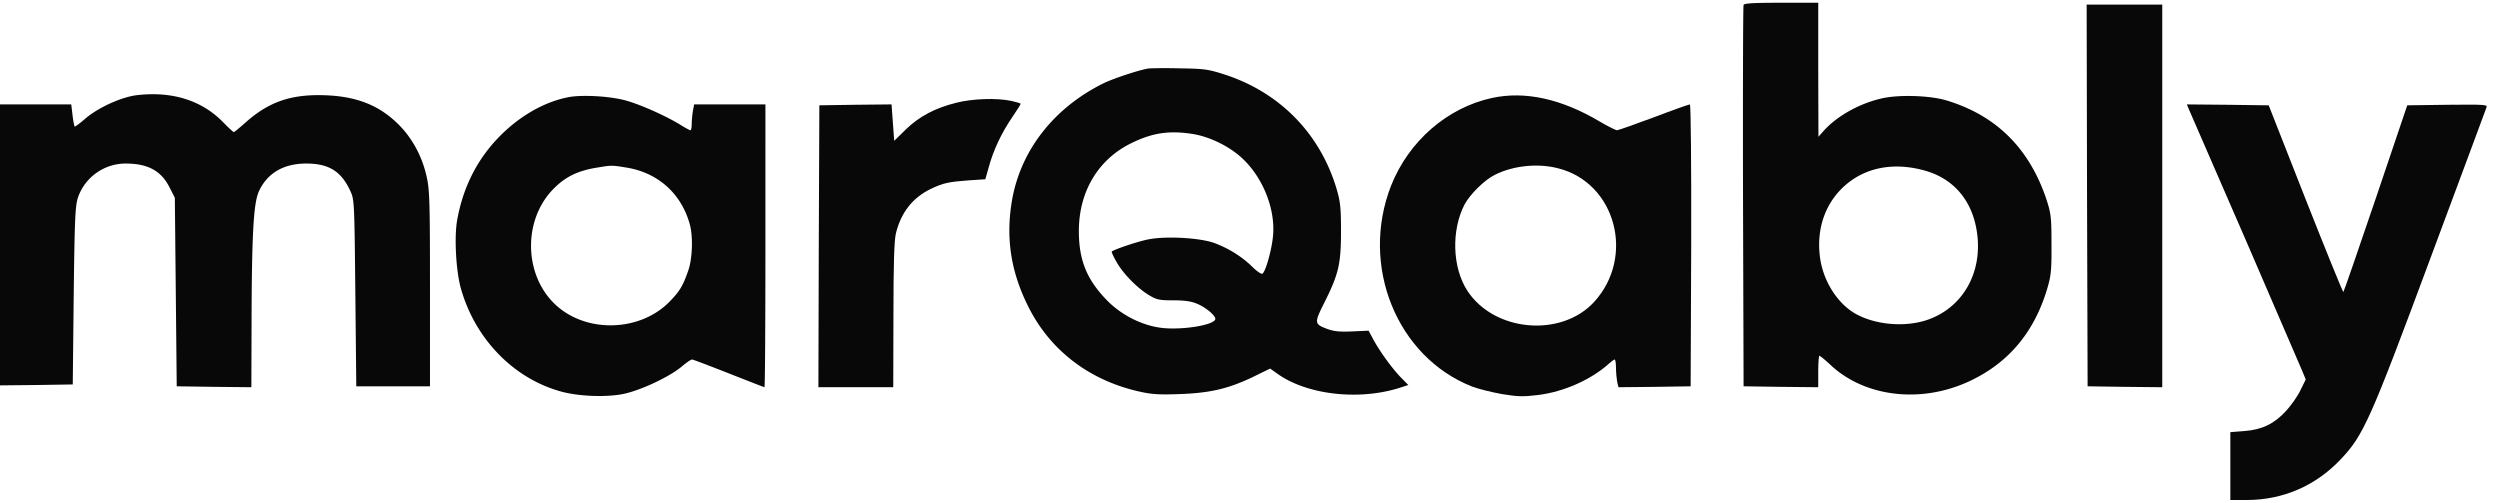
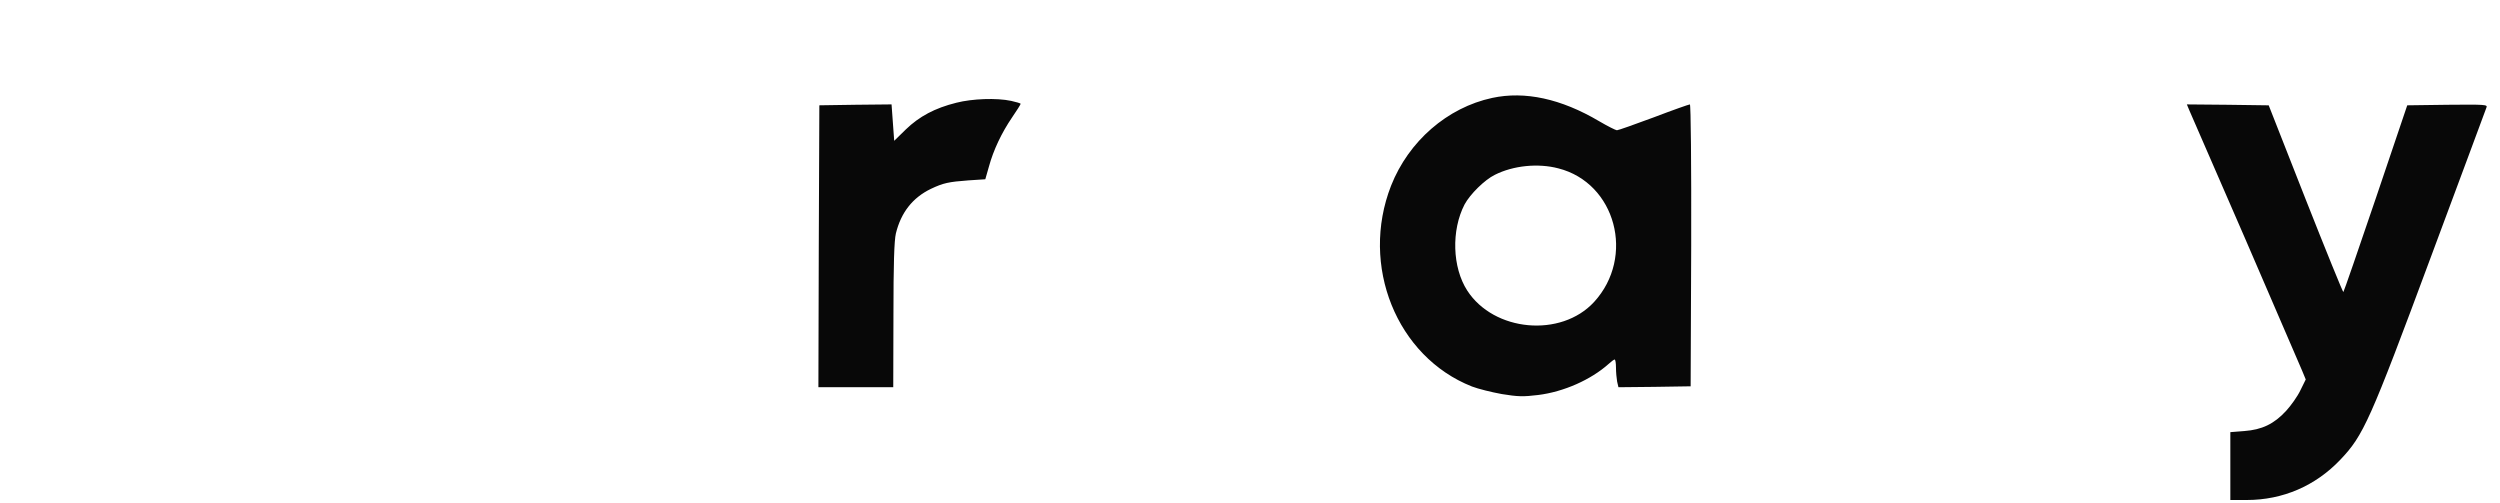
<svg xmlns="http://www.w3.org/2000/svg" width="184" height="37" fill="none">
  <g fill="#080808">
-     <path d="M128.328.364c-.042.095-.055 6.449-.042 14.122l.042 13.946 2.755.04 2.74.028v-1.156c0-.64.042-1.157.083-1.157.056 0 .473.34.933.776 2.559 2.299 6.663 2.734 10.182 1.06 2.838-1.346 4.716-3.605 5.662-6.802.278-.939.32-1.374.306-3.265 0-2-.042-2.272-.389-3.334-1.266-3.727-3.687-6.122-7.318-7.224-1.238-.381-3.616-.45-4.868-.136-1.642.394-3.242 1.306-4.201 2.38l-.376.423-.014-4.94V.202h-2.713c-2.045 0-2.74.04-2.782.163Zm13.285 12.177c2.17.585 3.561 2.217 3.895 4.585.431 3.02-1.127 5.646-3.839 6.476-1.544.463-3.506.3-4.911-.408-1.405-.694-2.532-2.381-2.796-4.177-.334-2.34.501-4.435 2.268-5.714 1.46-1.048 3.352-1.32 5.383-.762ZM153.606 14.377l.042 14.055 2.754.04 2.74.028V.337h-5.564l.028 14.04ZM84.51 5.044c-.682.109-2.574.735-3.297 1.089-3.631 1.796-6.066 4.898-6.72 8.557-.486 2.79-.11 5.293 1.197 7.892 1.628 3.251 4.549 5.456 8.263 6.258.835.19 1.475.218 2.907.163 2.212-.081 3.548-.394 5.342-1.251l1.28-.626.46.326c2.155 1.592 5.995 2.055 9.041 1.102l.668-.217-.612-.626c-.668-.707-1.572-1.973-2.017-2.83l-.292-.544-1.197.054c-.89.041-1.335 0-1.794-.163-1.03-.381-1.03-.435-.237-2.014 1.016-2.04 1.197-2.775 1.197-5.21 0-1.756-.056-2.191-.334-3.13-1.21-4.04-4.16-7.048-8.166-8.367-1.252-.408-1.544-.45-3.325-.476-1.07-.028-2.128-.014-2.364.013Zm3.269 4.816c1.293.205 2.824.966 3.755 1.892 1.489 1.455 2.351 3.728 2.157 5.646-.098 1.02-.543 2.599-.78 2.748-.083.041-.403-.177-.723-.49-.737-.734-1.739-1.374-2.81-1.768-1.043-.381-3.52-.53-4.84-.272-.696.122-2.519.734-2.713.898-.028.013.111.353.334.734.473.857 1.488 1.905 2.364 2.45.612.367.78.407 1.85.407.877 0 1.35.082 1.781.273.626.272 1.294.843 1.294 1.088 0 .449-2.407.844-3.95.667-1.461-.177-3.02-.966-4.09-2.096-1.433-1.496-2.004-2.911-2.004-5.034 0-2.884 1.405-5.251 3.826-6.449 1.572-.775 2.782-.966 4.549-.694ZM10.085 7.003c-1.154.136-2.893.925-3.853 1.769-.348.3-.682.544-.723.544-.042 0-.112-.367-.167-.816l-.098-.816H0v20.68l2.685-.027 2.67-.041.07-6.53c.07-5.77.112-6.613.32-7.252a3.718 3.718 0 0 1 3.506-2.477c1.627 0 2.615.531 3.227 1.755l.39.762.07 6.94.069 6.938 2.754.04 2.74.028.014-4.517c.014-6.667.14-8.98.529-9.878.612-1.347 1.808-2.068 3.492-2.068 1.655 0 2.56.558 3.227 1.973.32.68.32.735.39 7.551l.07 6.871h5.424v-7.21c0-6.532-.027-7.307-.264-8.3-.348-1.497-1.085-2.817-2.1-3.81-1.503-1.47-3.284-2.109-5.857-2.109-2.212 0-3.756.585-5.37 2.028-.43.38-.806.693-.848.693-.042 0-.39-.326-.78-.72-1.557-1.606-3.727-2.3-6.343-2ZM41.909 7.14c-1.809.326-3.7 1.4-5.23 2.993-1.587 1.646-2.602 3.673-3.033 6.068-.223 1.279-.084 3.81.292 5.088 1.071 3.728 3.937 6.626 7.442 7.551 1.294.34 3.297.408 4.521.15 1.238-.259 3.283-1.211 4.23-1.973.36-.313.723-.558.806-.558.07 0 1.28.463 2.699 1.02 1.419.559 2.601 1.021 2.629 1.021.042 0 .07-4.68.07-10.408V7.684H51.09l-.097.503a8.25 8.25 0 0 0-.084.952c0 .245-.041.45-.097.45-.042 0-.376-.177-.723-.395-1.002-.626-2.908-1.483-3.98-1.783-1.126-.326-3.157-.448-4.2-.272Zm4.131 5.183c2.351.354 4.104 1.905 4.73 4.19.25.899.195 2.558-.125 3.43-.39 1.128-.64 1.523-1.405 2.298-2.17 2.177-6.065 2.286-8.319.218-2.337-2.136-2.462-6.15-.264-8.476.904-.952 1.85-1.429 3.366-1.66.988-.163 1.016-.163 2.017 0Z" />
-     <path d="M109.824 7.207c-3.297.708-6.148 3.184-7.442 6.463-2.295 5.864.403 12.585 5.954 14.776.459.176 1.446.421 2.198.557 1.168.191 1.572.205 2.671.069 1.891-.232 3.895-1.13 5.188-2.286.195-.177.39-.327.445-.327.056 0 .098.272.098.599 0 .326.042.789.083 1.02l.098.422 2.657-.027 2.657-.041.041-10.381c.014-5.973-.027-10.367-.097-10.367s-1.266.421-2.657.952c-1.391.517-2.615.952-2.713.952-.083 0-.681-.299-1.307-.666-2.81-1.66-5.467-2.232-7.874-1.715Zm4.869 5.184c4.229 1.075 5.676 6.517 2.629 9.837-2.434 2.64-7.373 2.19-9.334-.844-1.099-1.7-1.182-4.435-.195-6.34.404-.748 1.475-1.81 2.226-2.177 1.349-.68 3.172-.87 4.674-.476ZM70.39 7.561c-1.587.395-2.727 1.007-3.715 1.96l-.862.843-.098-1.347-.097-1.333-2.657.027-2.657.04-.042 10.368-.028 10.381h5.509l.014-5.293c0-3.741.056-5.51.18-6.027.376-1.537 1.225-2.626 2.574-3.279.919-.435 1.308-.517 2.769-.626l1.238-.081.264-.925c.334-1.225.932-2.49 1.711-3.633.348-.503.626-.952.626-.993 0-.041-.32-.136-.695-.218-1.072-.231-2.866-.163-4.035.136ZM161.134 8.119c.111.245 1.961 4.517 4.132 9.497 2.156 4.98 4.034 9.333 4.173 9.673l.264.64-.389.789c-.209.449-.696 1.129-1.058 1.524-.89.966-1.78 1.387-3.074 1.483l-1.029.081V36.8h1.21c2.643 0 5.05-1.034 6.886-2.966 1.697-1.782 2.17-2.816 6.691-14.993 2.184-5.877 4.02-10.789 4.062-10.925.097-.218-.07-.231-2.866-.204l-2.963.04-2.309 6.83c-1.28 3.77-2.351 6.871-2.393 6.912-.027.041-1.279-3.034-2.782-6.843l-2.712-6.898-3.019-.041-3.005-.027.181.435Z" />
+     <path d="M109.824 7.207c-3.297.708-6.148 3.184-7.442 6.463-2.295 5.864.403 12.585 5.954 14.776.459.176 1.446.421 2.198.557 1.168.191 1.572.205 2.671.069 1.891-.232 3.895-1.13 5.188-2.286.195-.177.39-.327.445-.327.056 0 .098.272.098.599 0 .326.042.789.083 1.02l.098.422 2.657-.027 2.657-.041.041-10.381c.014-5.973-.027-10.367-.097-10.367s-1.266.421-2.657.952c-1.391.517-2.615.952-2.713.952-.083 0-.681-.299-1.307-.666-2.81-1.66-5.467-2.232-7.874-1.715Zm4.869 5.184c4.229 1.075 5.676 6.517 2.629 9.837-2.434 2.64-7.373 2.19-9.334-.844-1.099-1.7-1.182-4.435-.195-6.34.404-.748 1.475-1.81 2.226-2.177 1.349-.68 3.172-.87 4.674-.476ZM70.39 7.561c-1.587.395-2.727 1.007-3.715 1.96l-.862.843-.098-1.347-.097-1.333-2.657.027-2.657.04-.042 10.368-.028 10.381h5.509l.014-5.293c0-3.741.056-5.51.18-6.027.376-1.537 1.225-2.626 2.574-3.279.919-.435 1.308-.517 2.769-.626l1.238-.081.264-.925c.334-1.225.932-2.49 1.711-3.633.348-.503.626-.952.626-.993 0-.041-.32-.136-.695-.218-1.072-.231-2.866-.163-4.035.136ZM161.134 8.119c.111.245 1.961 4.517 4.132 9.497 2.156 4.98 4.034 9.333 4.173 9.673l.264.64-.389.789c-.209.449-.696 1.129-1.058 1.524-.89.966-1.78 1.387-3.074 1.483l-1.029.081V36.8h1.21c2.643 0 5.05-1.034 6.886-2.966 1.697-1.782 2.17-2.816 6.691-14.993 2.184-5.877 4.02-10.789 4.062-10.925.097-.218-.07-.231-2.866-.204l-2.963.04-2.309 6.83c-1.28 3.77-2.351 6.871-2.393 6.912-.027.041-1.279-3.034-2.782-6.843l-2.712-6.898-3.019-.041-3.005-.027.181.435" />
  </g>
</svg>